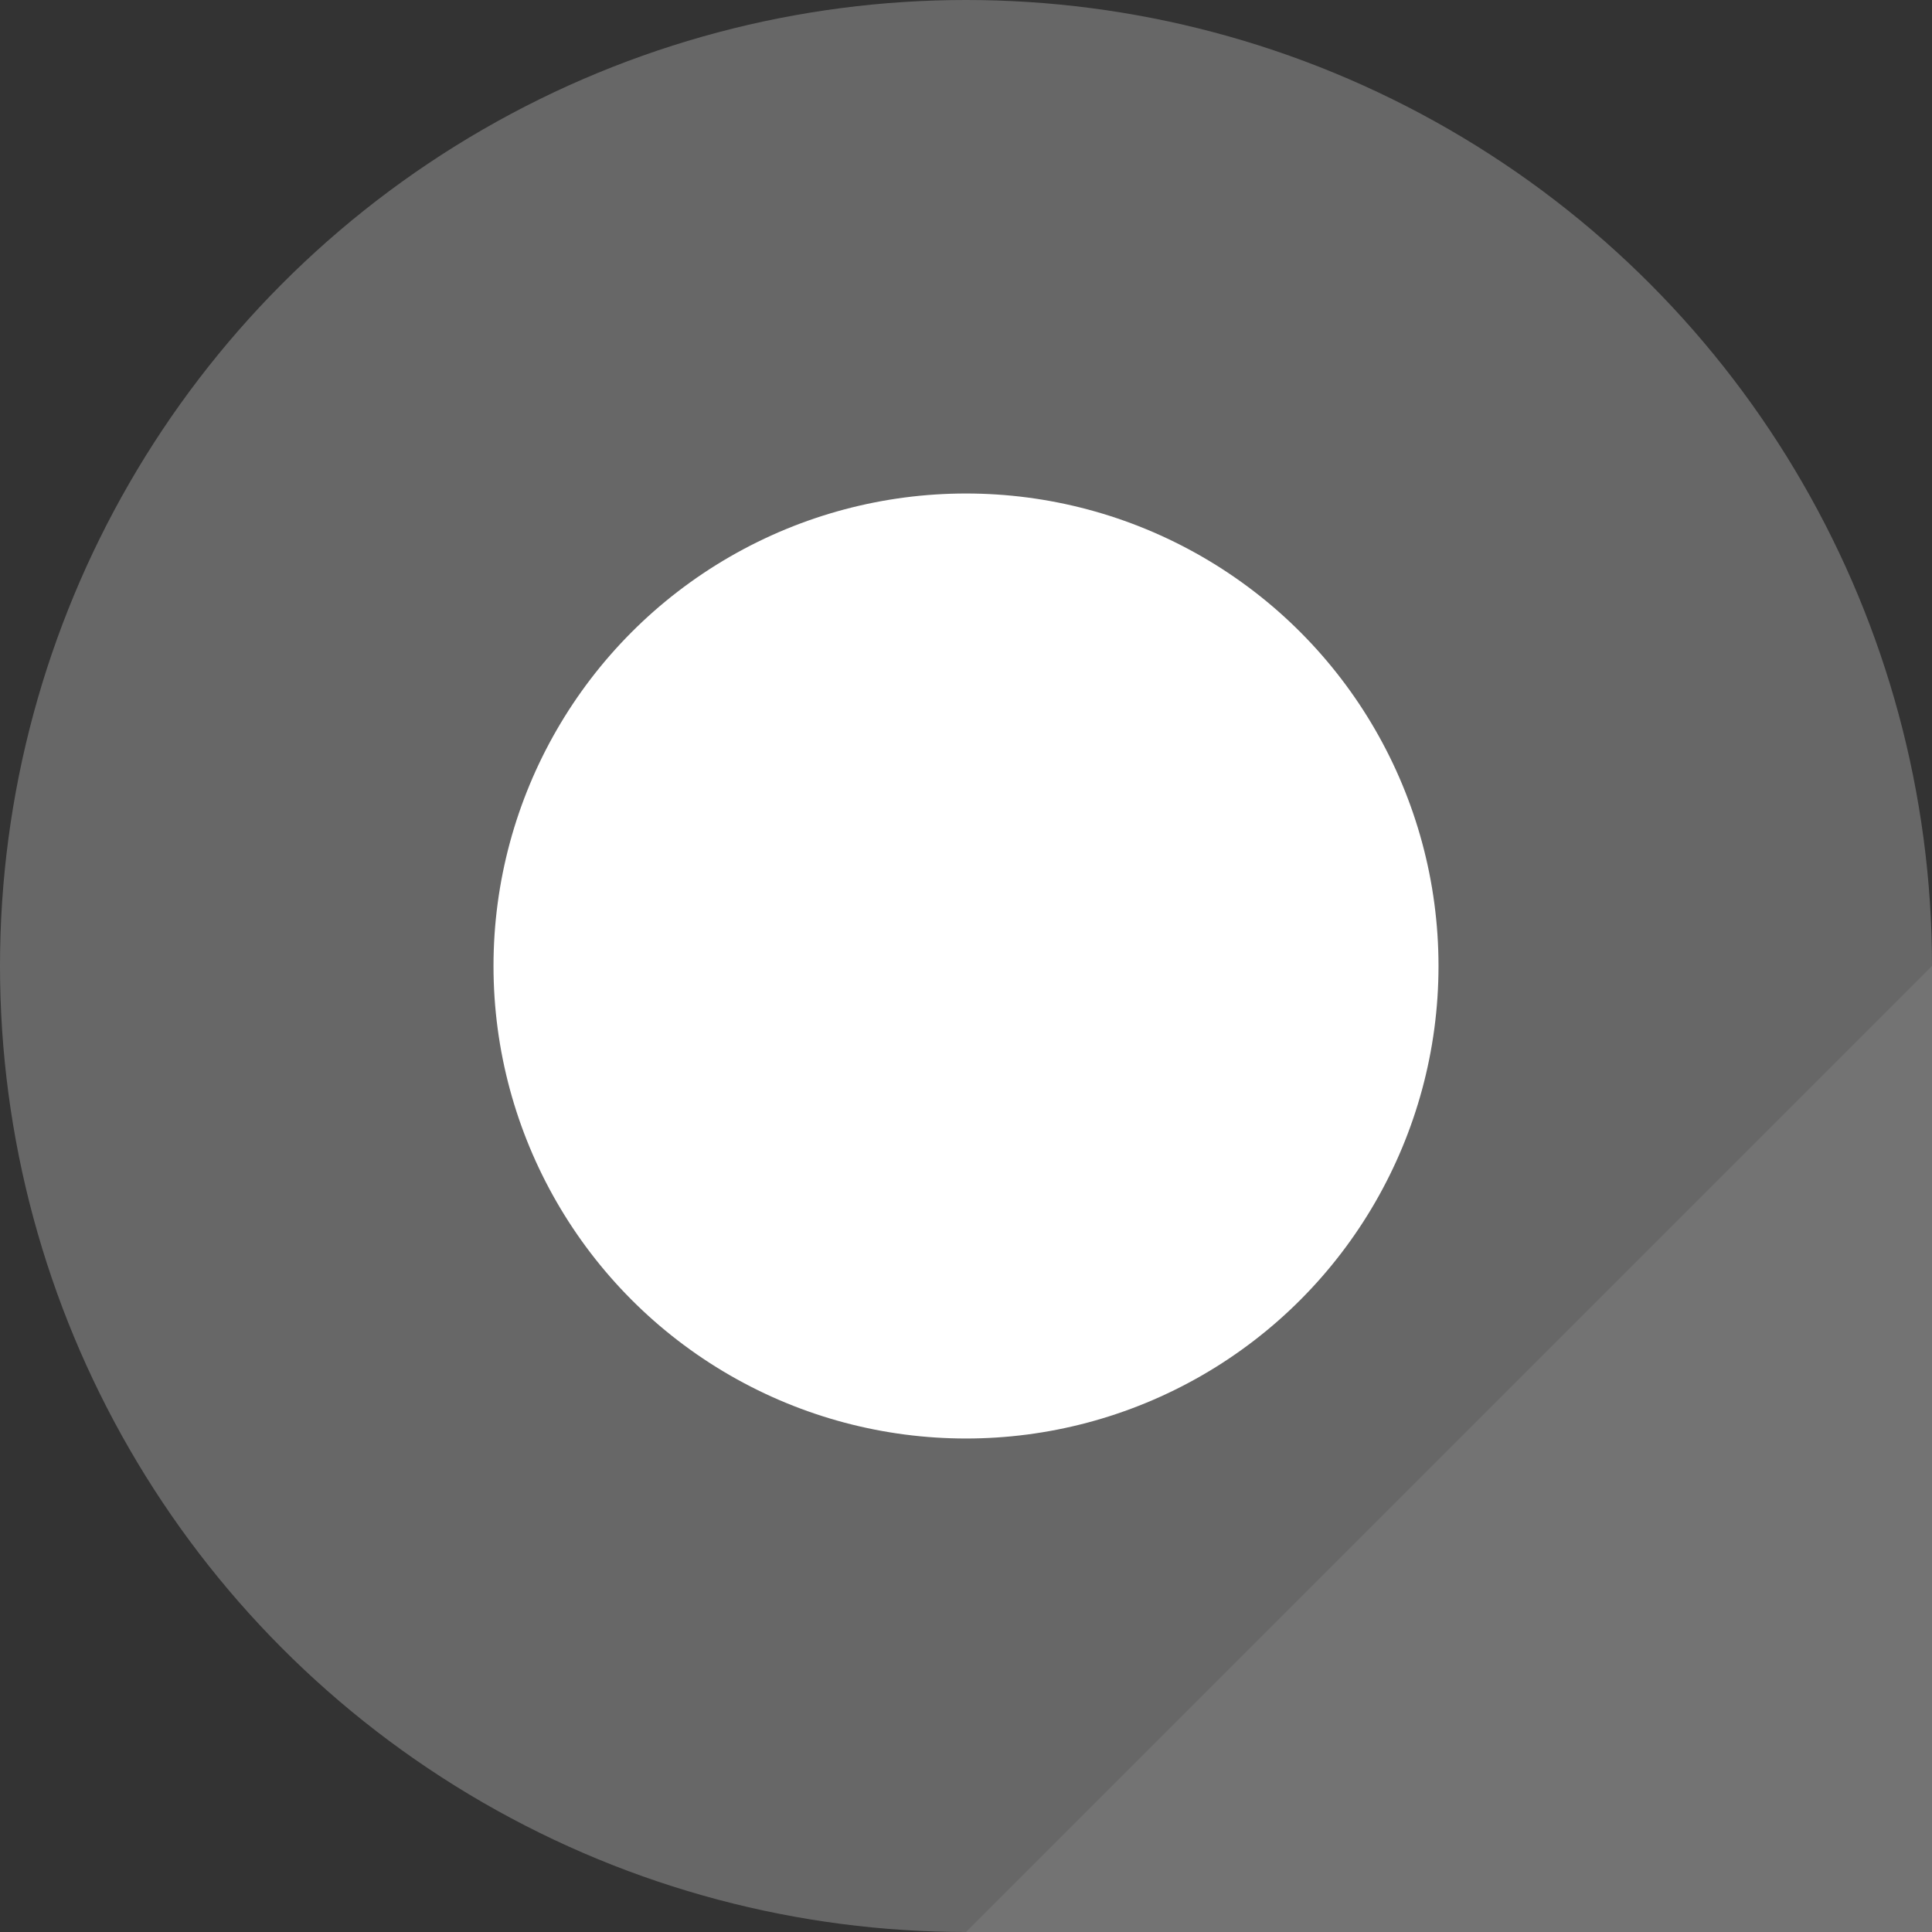
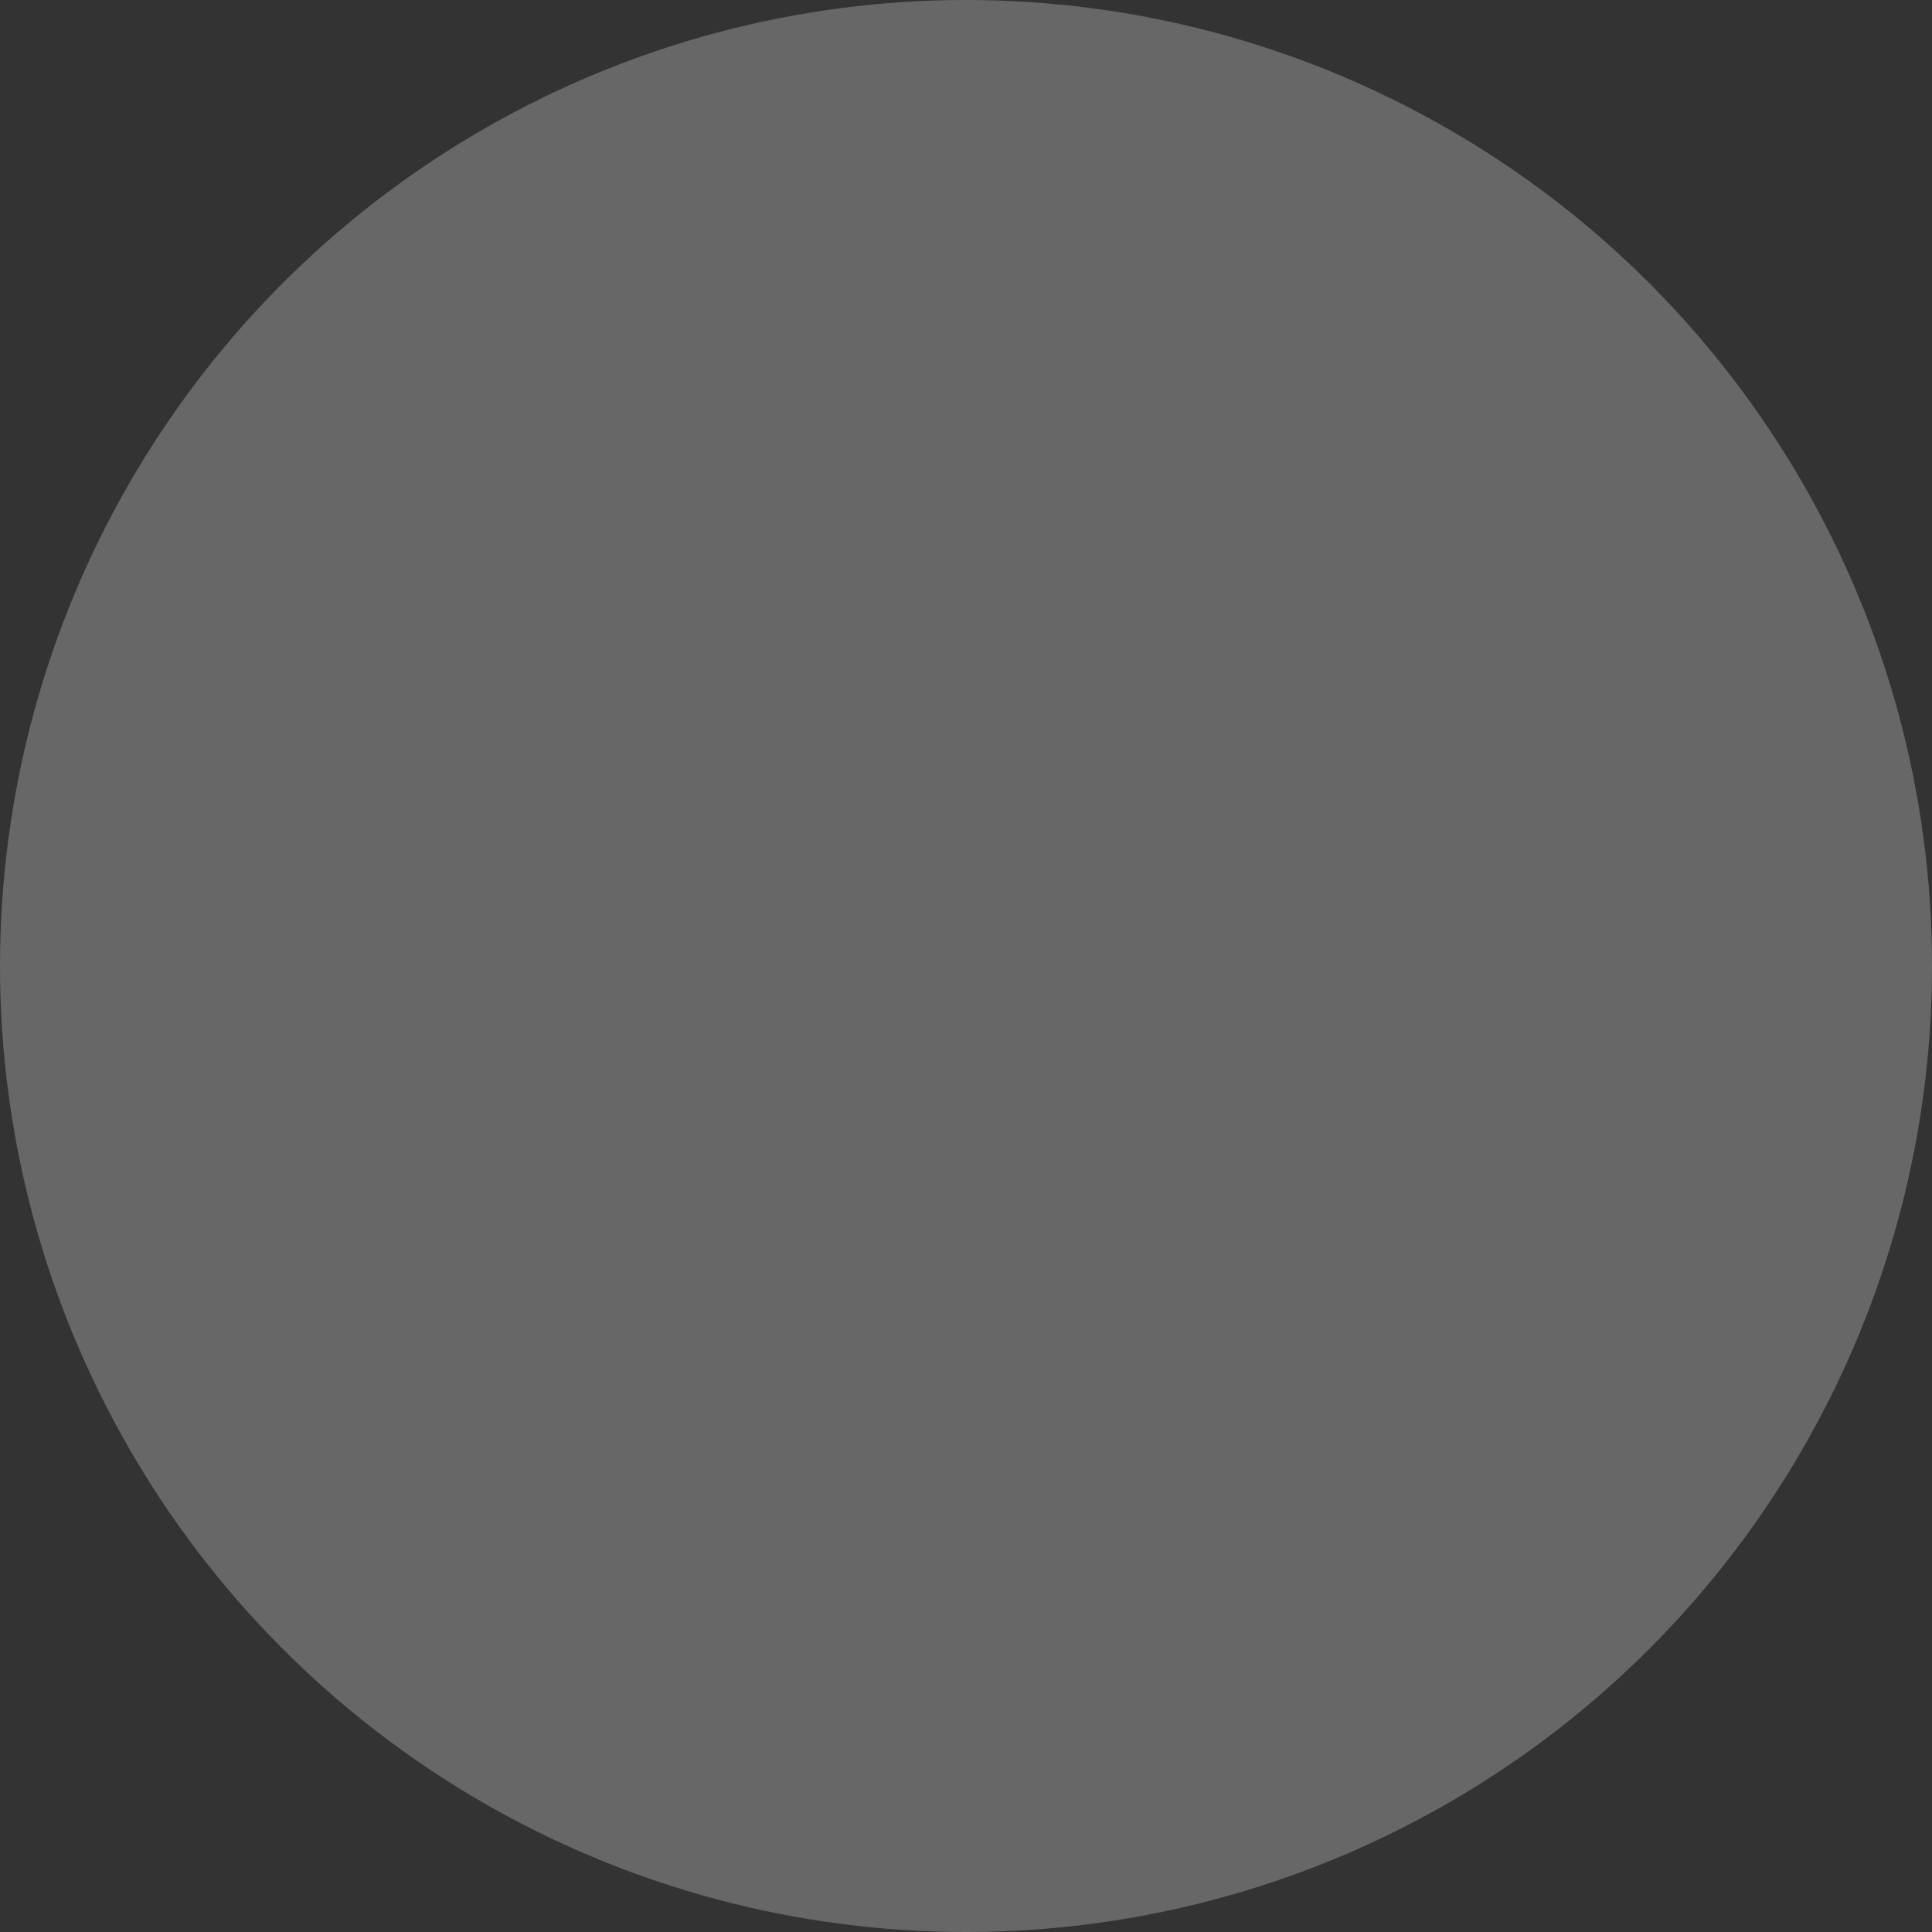
<svg xmlns="http://www.w3.org/2000/svg" version="1.1" x="0px" y="0px" width="260.787px" height="260.787px" viewBox="0 0 260.787 260.787" style="enable-background:new 0 0 260.787 260.787;" xml:space="preserve">
  <rect x="0" y="0" width="260.787" height="260.787" fill="#333333" stroke="none" />
  <style type="text/css">
	.st0{fill:#676767;}
	.st1{fill:#FFFFFF;}
	.st2{fill:#737373;}
</style>
  <defs>
</defs>
  <circle class="st0" cx="130.394" cy="130.394" r="130.394" />
-   <circle class="st1" cx="130.394" cy="130.394" r="63.78" />
-   <polygon class="st2" points="260.787,260.787 130.394,260.787 260.787,130.394 " />
</svg>